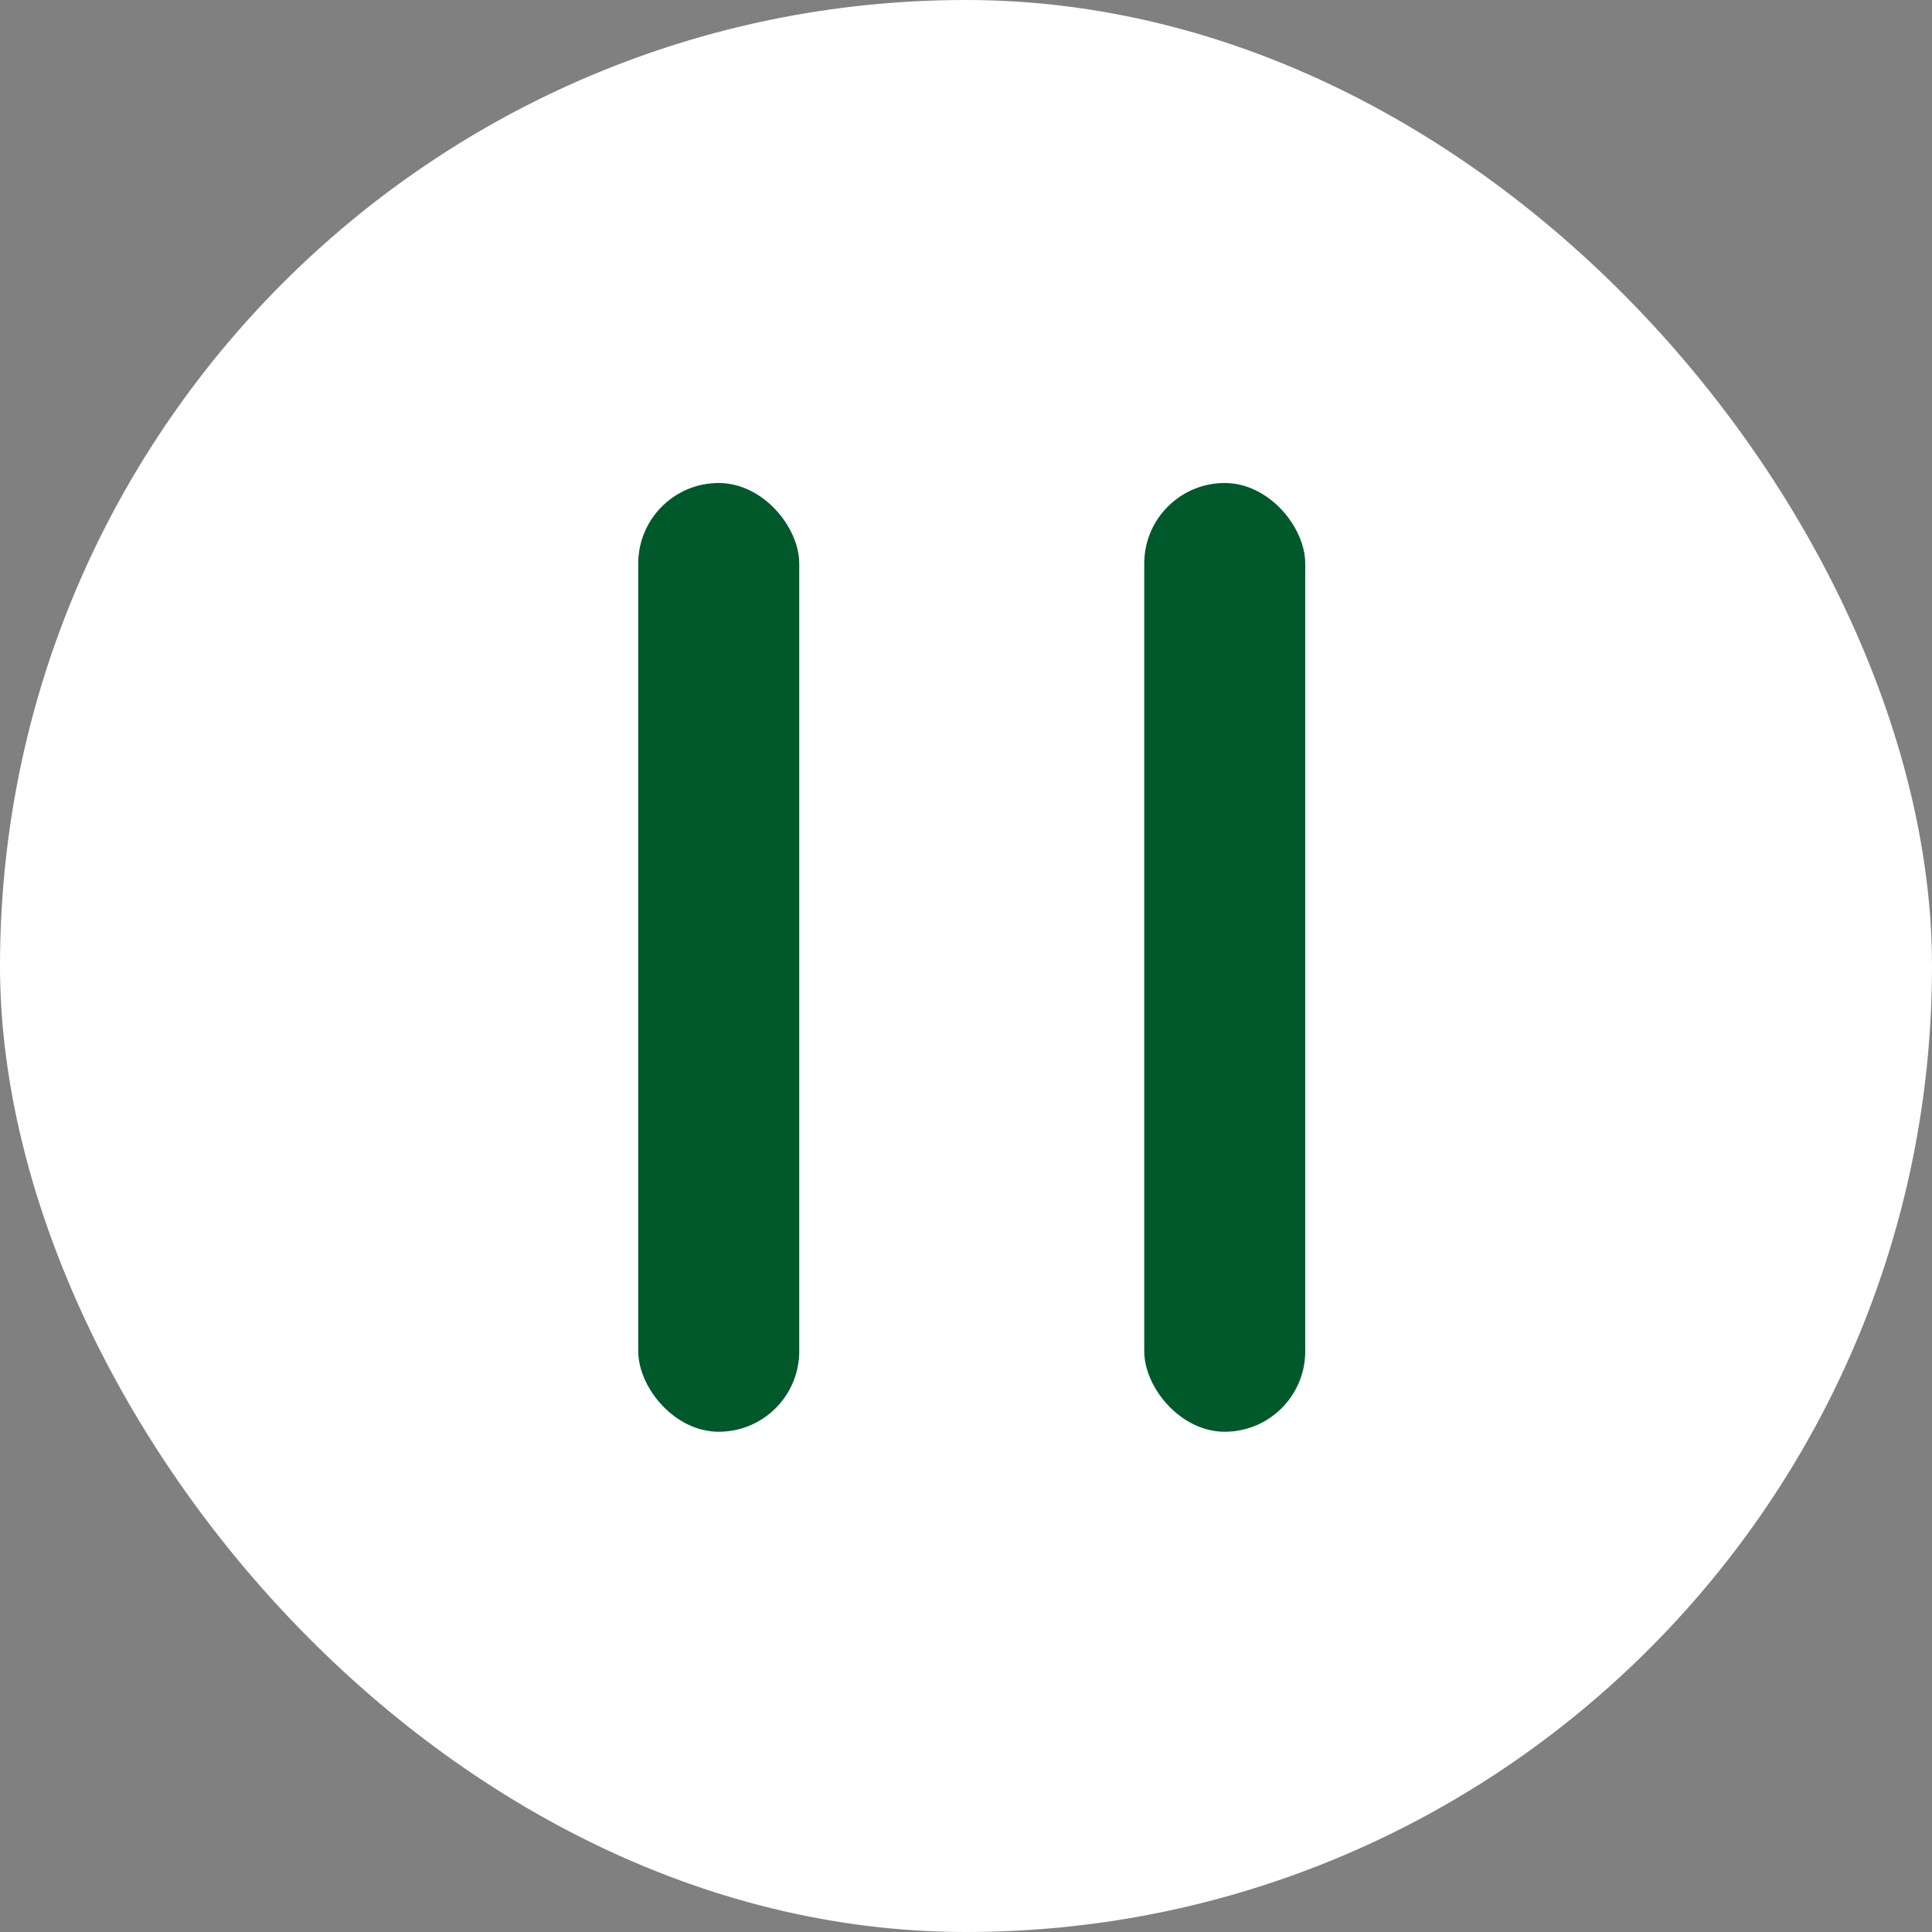
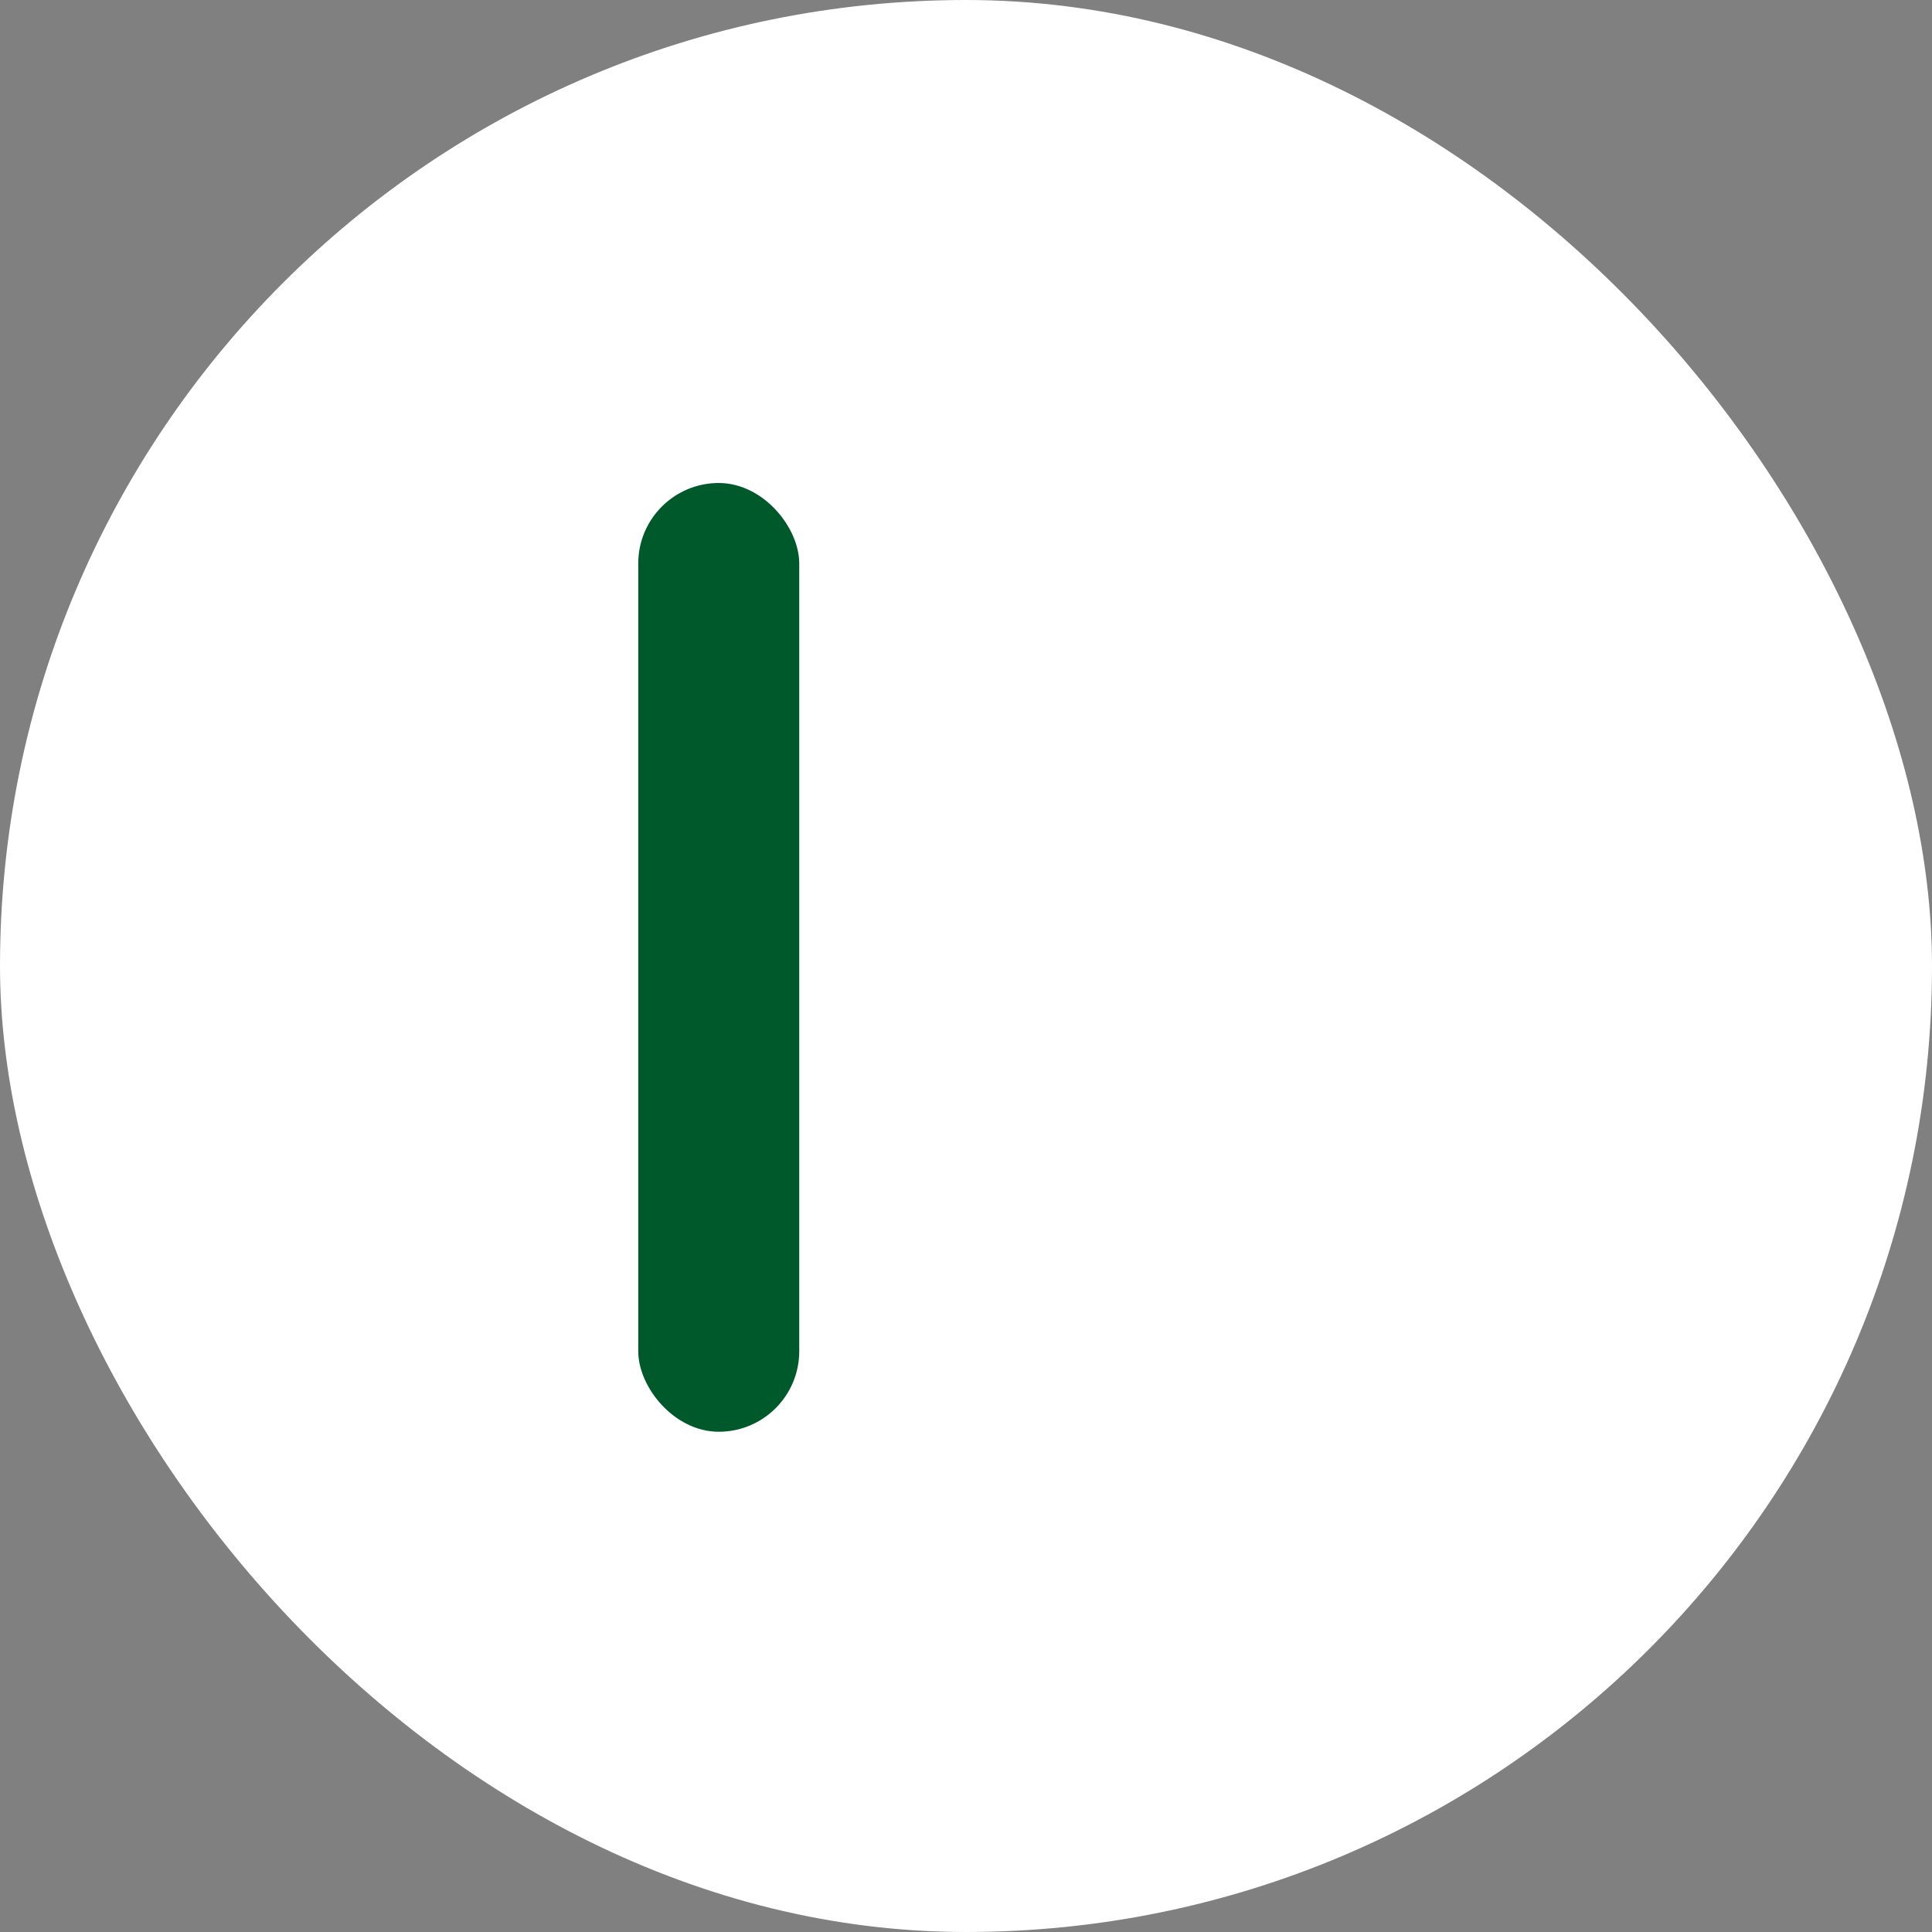
<svg xmlns="http://www.w3.org/2000/svg" width="112" height="112" viewBox="0 0 112 112" fill="none">
  <rect x="0" y="0" width="112" height="112" fill="#808080" stroke="none" />
  <rect width="112" height="112" rx="56" fill="white" />
  <rect x="37" y="28" width="9.333" height="55" rx="4.667" fill="#00592B" />
-   <rect x="66.333" y="28" width="9.333" height="55" rx="4.667" fill="#00592B" />
</svg>